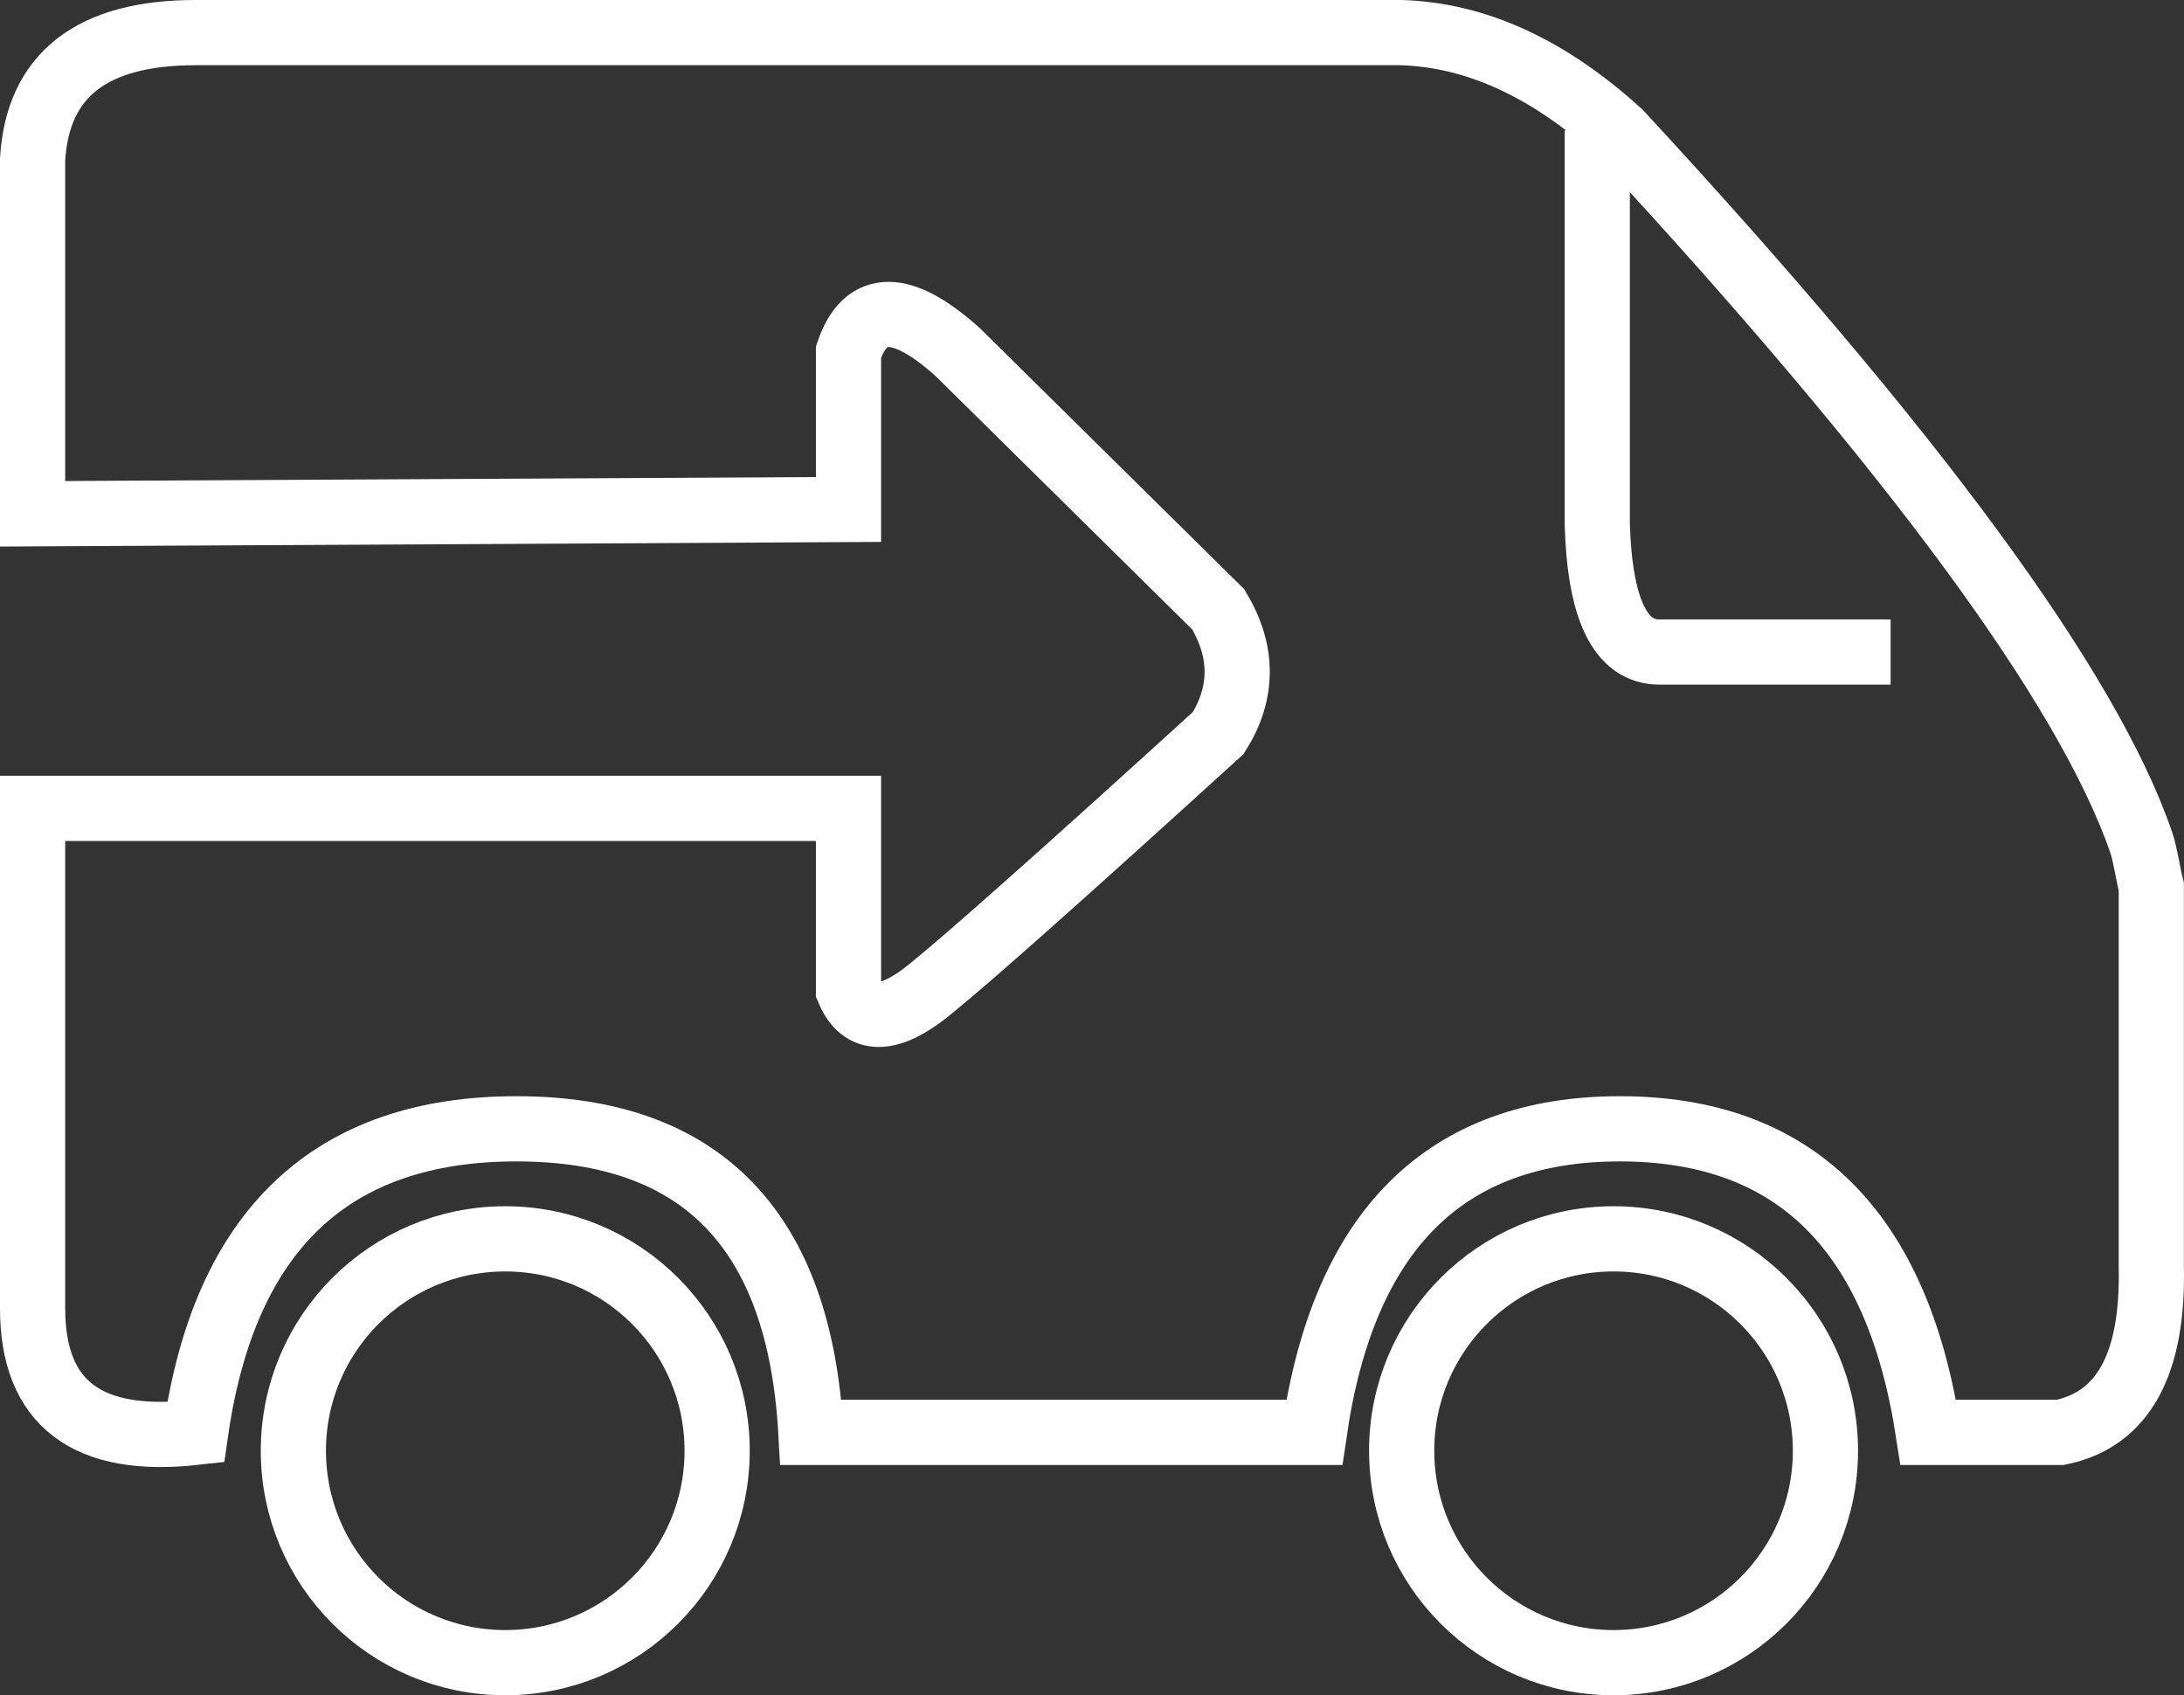
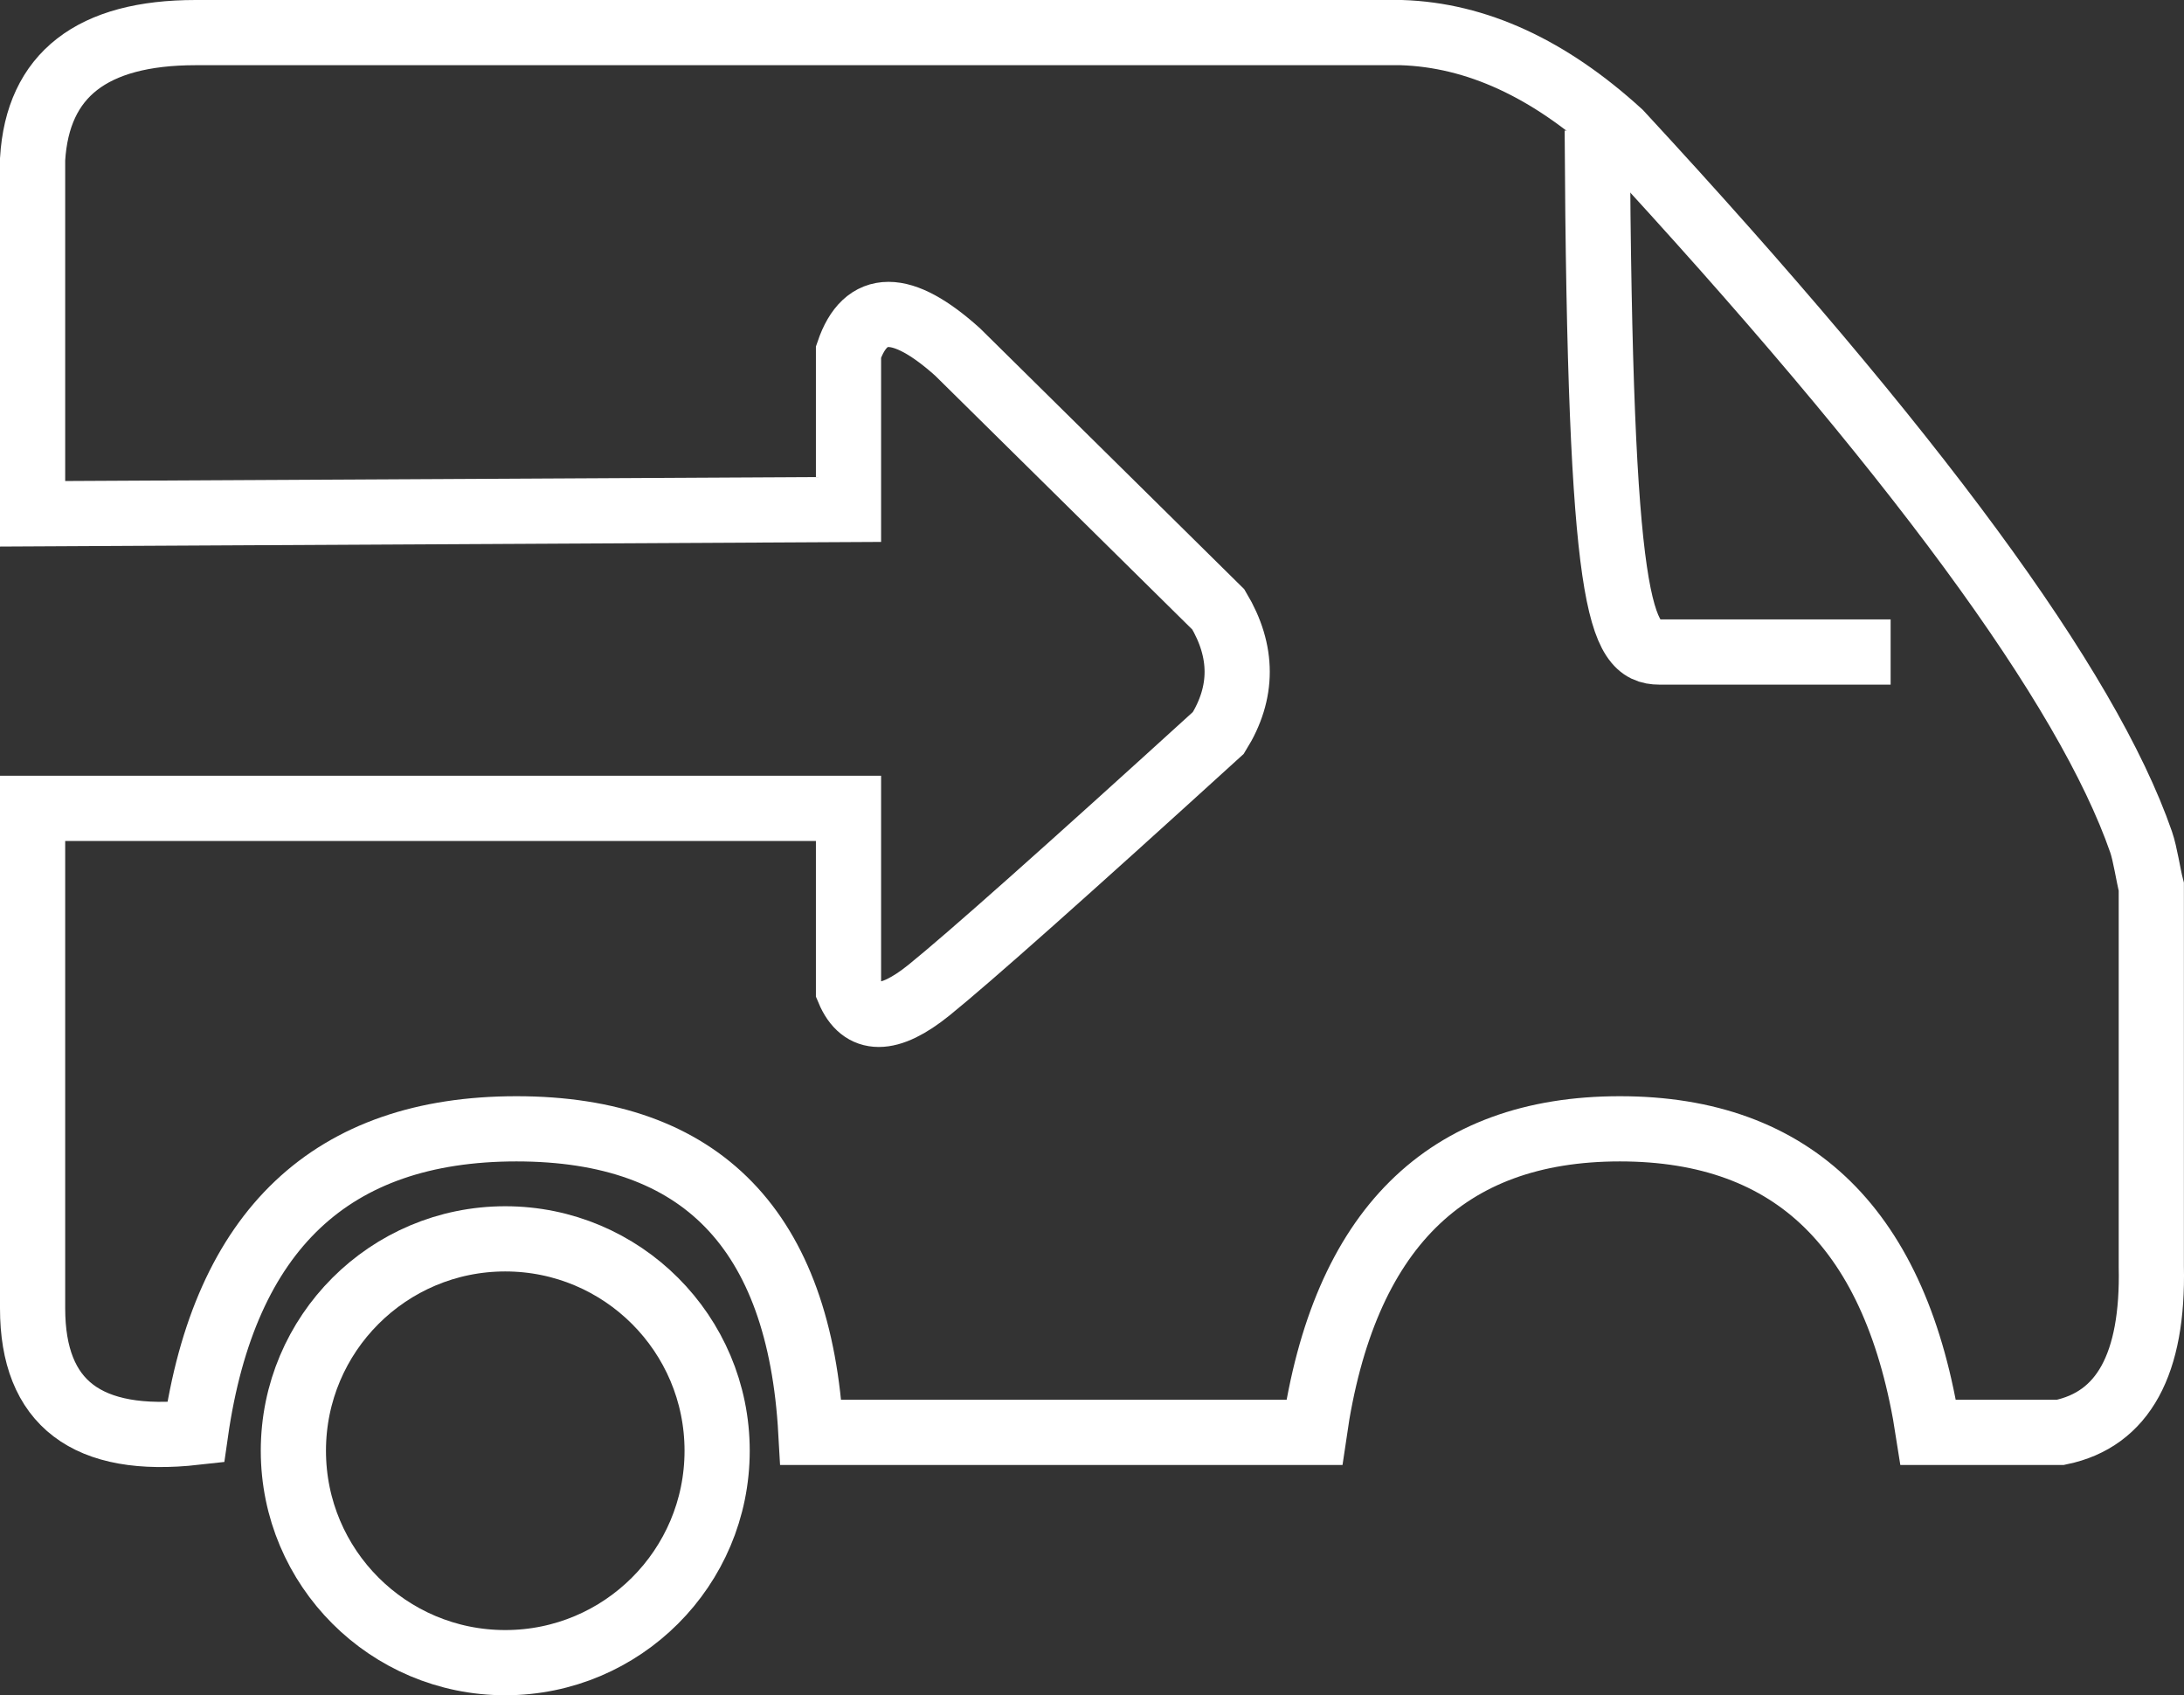
<svg xmlns="http://www.w3.org/2000/svg" width="67px" height="52px" viewBox="0 0 67 52" version="1.1">
  <rect x="0" y="0" width="67" height="52" fill="#333333" stroke="none" />
  <title>Group 17 Copy</title>
  <desc>Created with Sketch.</desc>
  <g id="Page-1" stroke="none" stroke-width="1" fill="none" fill-rule="evenodd">
    <g id="D_Homepage_Reco1_EDITS" transform="translate(-728, -3827)" stroke="#FFFFFF" stroke-width="2">
      <g id="Group-17-Copy" transform="translate(729, 3828)">
-         <circle id="Oval-2-Copy" cx="48.5" cy="43.5" r="6.5" />
        <circle id="Oval-2-Copy-2" cx="14.5" cy="43.5" r="6.5" />
        <path d="M0,14.76 L0,3.887 C0.155,1.296 1.823,0 5.002,0 C8.181,0 20.51,0 41.99,0 C44.288,0.072 46.523,1.099 48.694,3.082 C57.704,12.824 63.034,20.072 64.684,24.827 C64.811,25.193 64.902,25.837 64.997,26.202 C64.997,27.625 64.997,28.528 64.997,28.911 C64.997,30.897 64.997,33.877 64.997,37.849 C65.063,40.841 64.134,42.537 62.208,42.936 L58.155,42.936 C57.198,36.729 54.044,33.625 48.694,33.625 C43.344,33.625 40.22,36.729 39.32,42.936 L23.876,42.936 C23.529,36.729 20.519,33.625 14.844,33.625 C9.17,33.625 5.889,36.729 5.002,42.936 C1.667,43.31 0,42.042 0,39.132 C0,36.221 0,31.109 0,23.795 L25.03,23.795 L25.03,29.37 C25.445,30.363 26.269,30.363 27.5,29.37 C28.73,28.376 31.689,25.746 36.377,21.48 C37.146,20.245 37.146,18.984 36.377,17.695 L28.375,9.795 C26.666,8.262 25.551,8.262 25.03,9.795 L25.03,14.628 L0,14.76 Z" id="Path-8" />
-         <path d="M48,3 L48,15.059 C48.074,17.686 48.709,19 49.904,19 C51.099,19 53.464,19 57,19" id="Path-9" />
+         <path d="M48,3 C48.074,17.686 48.709,19 49.904,19 C51.099,19 53.464,19 57,19" id="Path-9" />
      </g>
    </g>
  </g>
</svg>